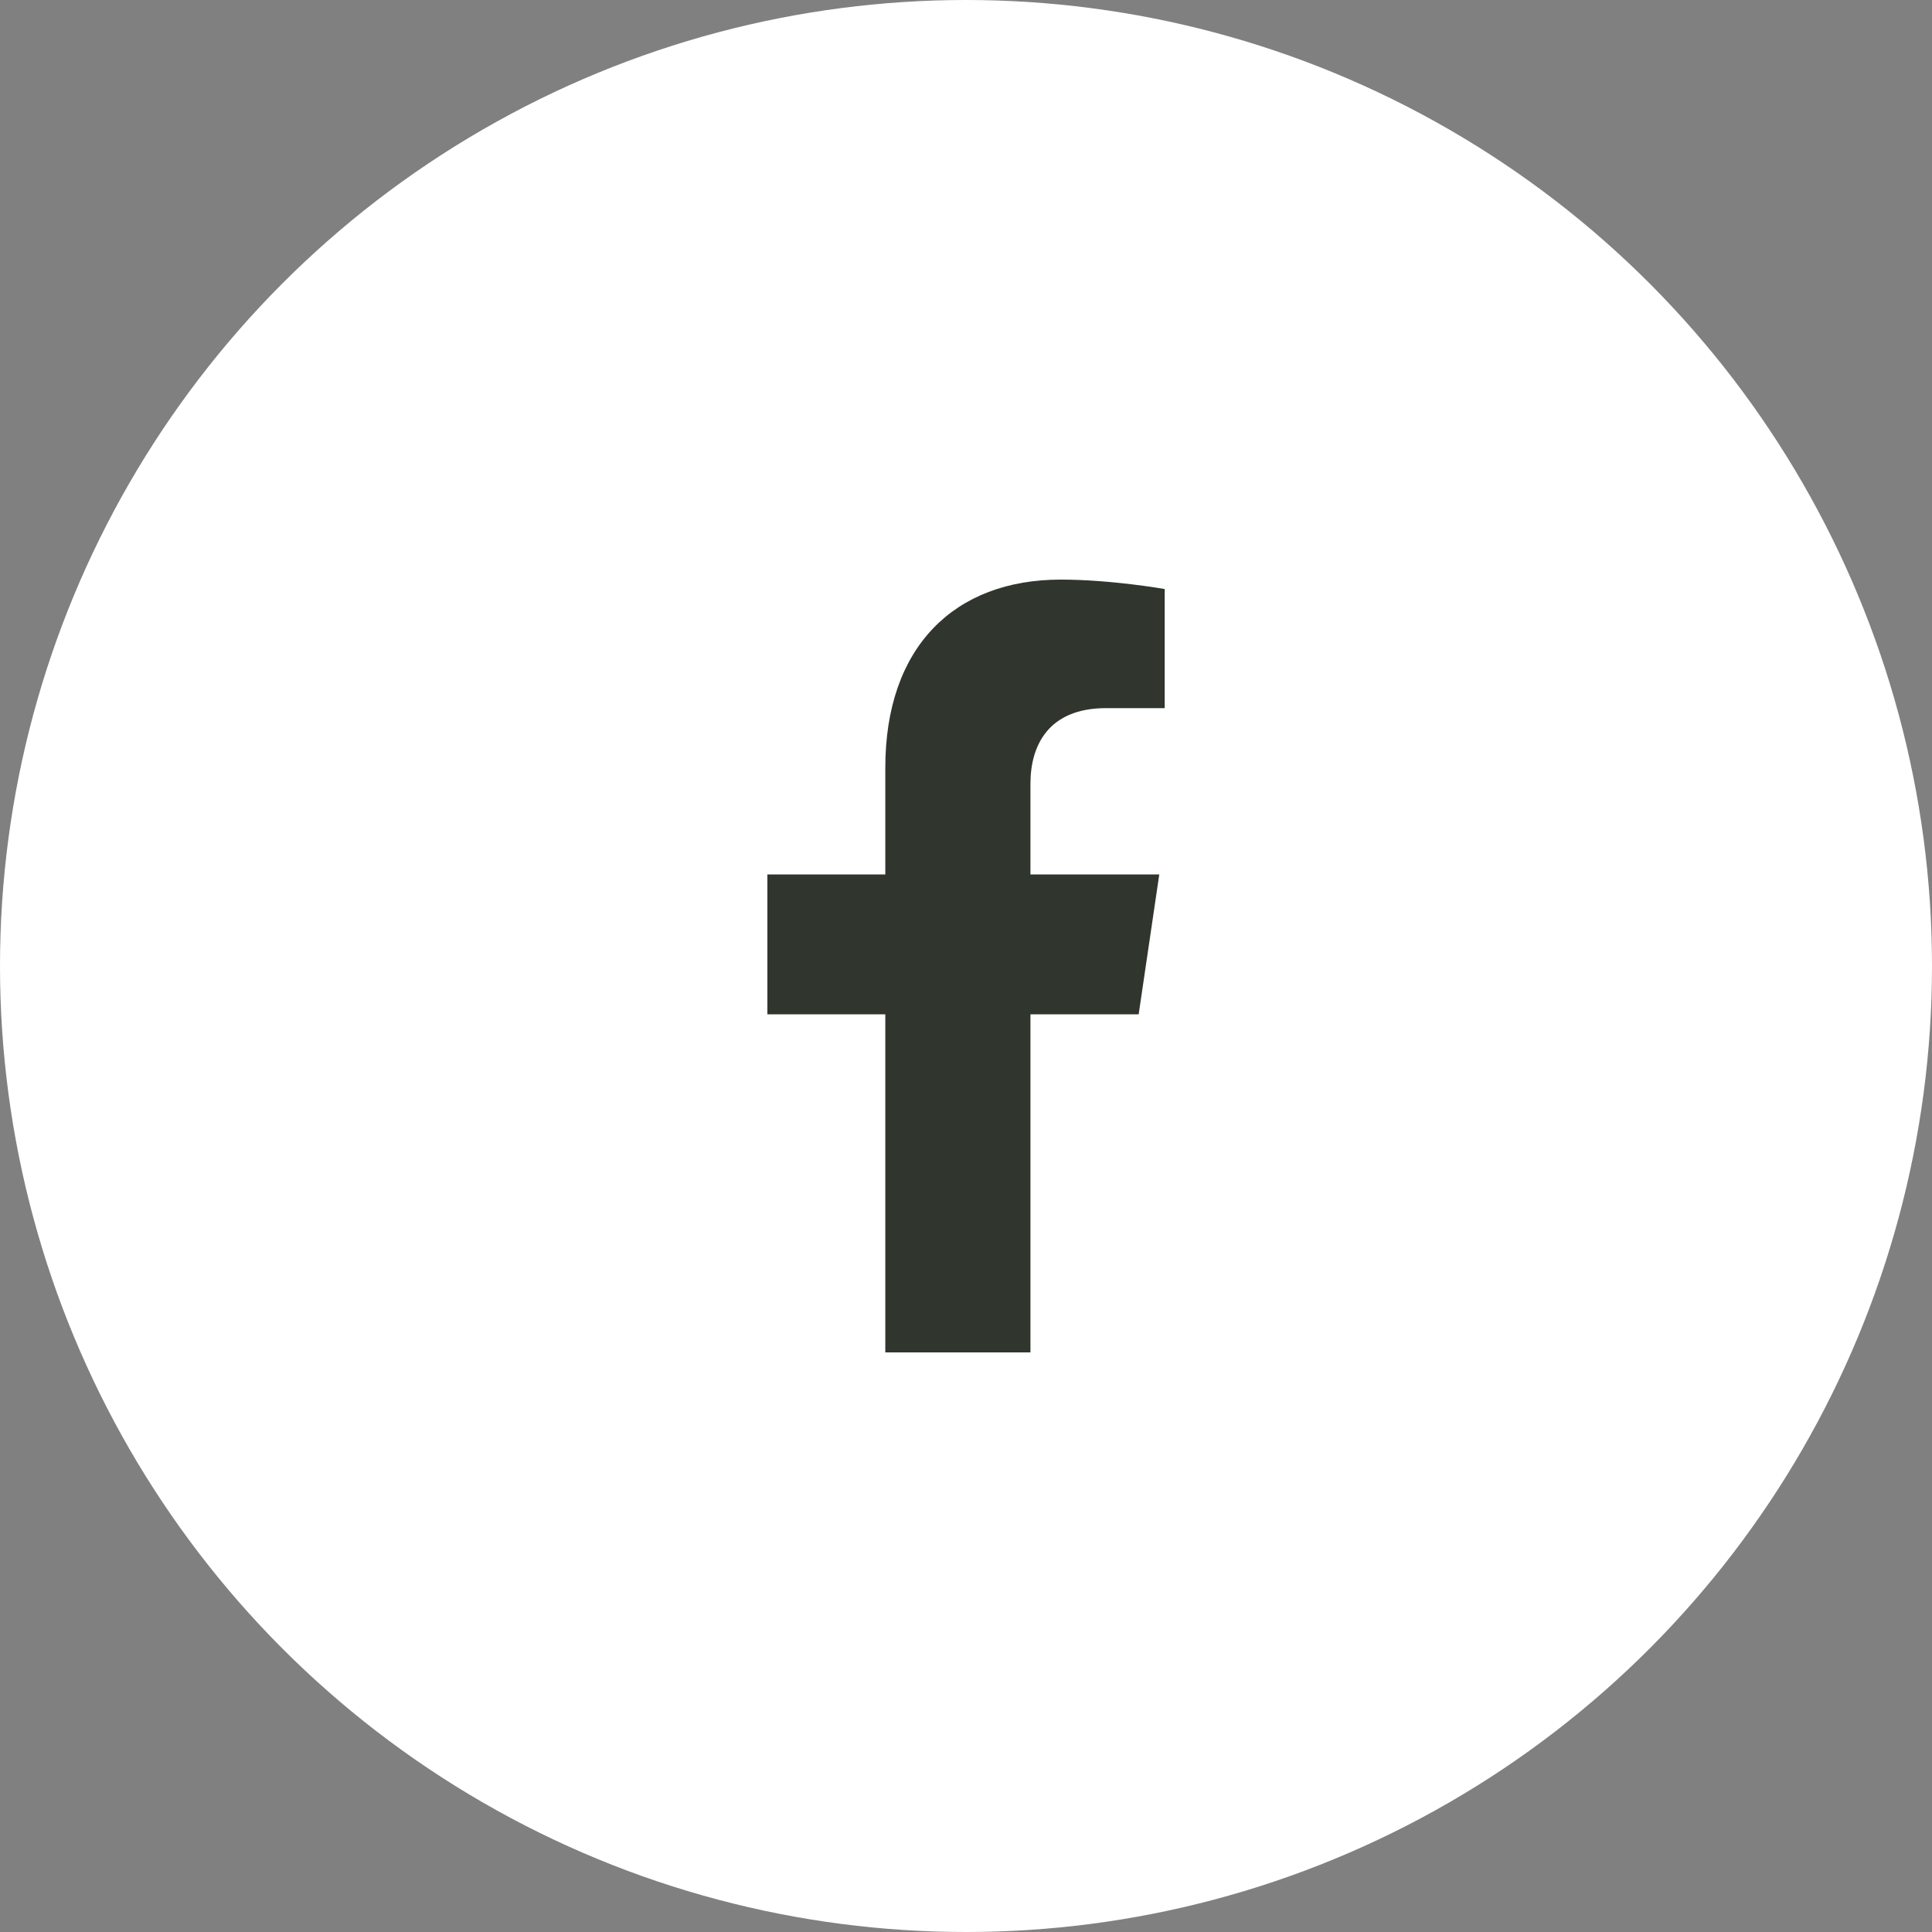
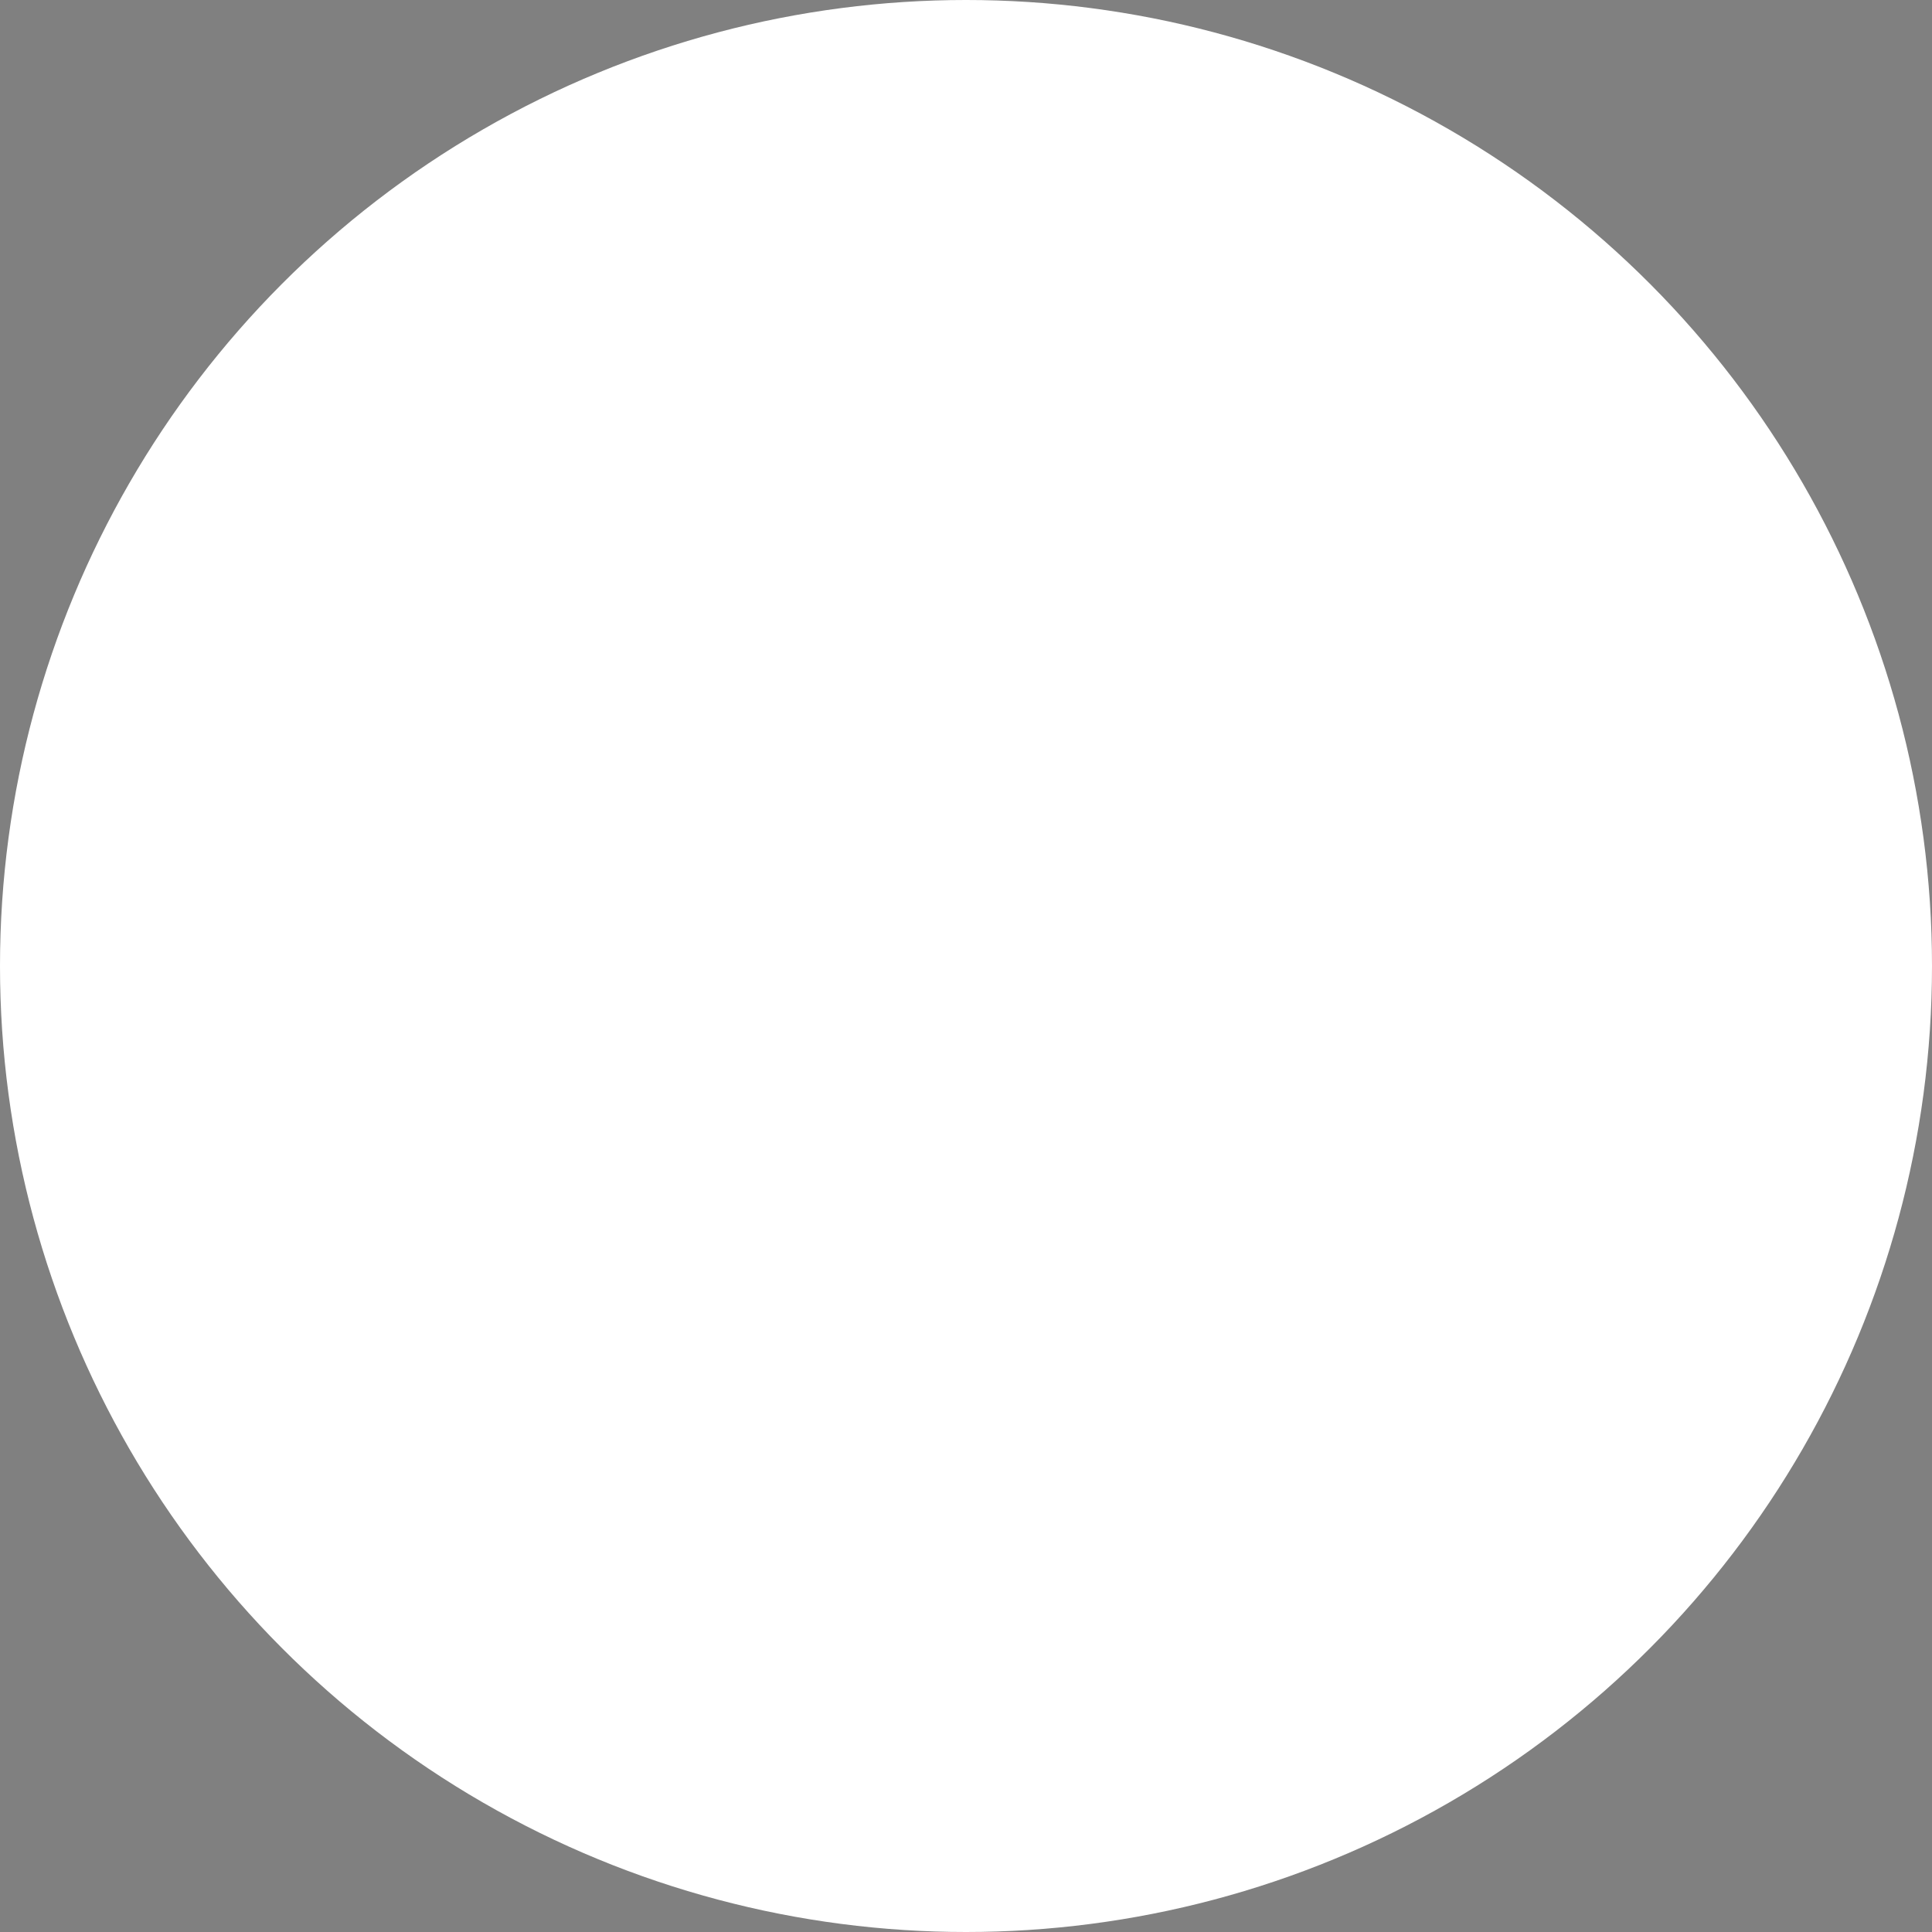
<svg xmlns="http://www.w3.org/2000/svg" width="200" height="200" viewBox="0 0 200 200" fill="none">
  <rect x="0" y="0" width="200" height="200" fill="#808080" stroke="none" />
  <circle cx="100" cy="100" r="100" fill="white" />
-   <path d="M117.875 105L120.008 90.522H106.672V81.127C106.672 77.166 108.535 73.305 114.508 73.305H120.57V60.978C120.57 60.978 115.069 60 109.808 60C98.825 60 91.646 66.934 91.646 79.487V90.522H79.438V105H91.646V140H106.672V105H117.875Z" fill="#30362E" />
</svg>